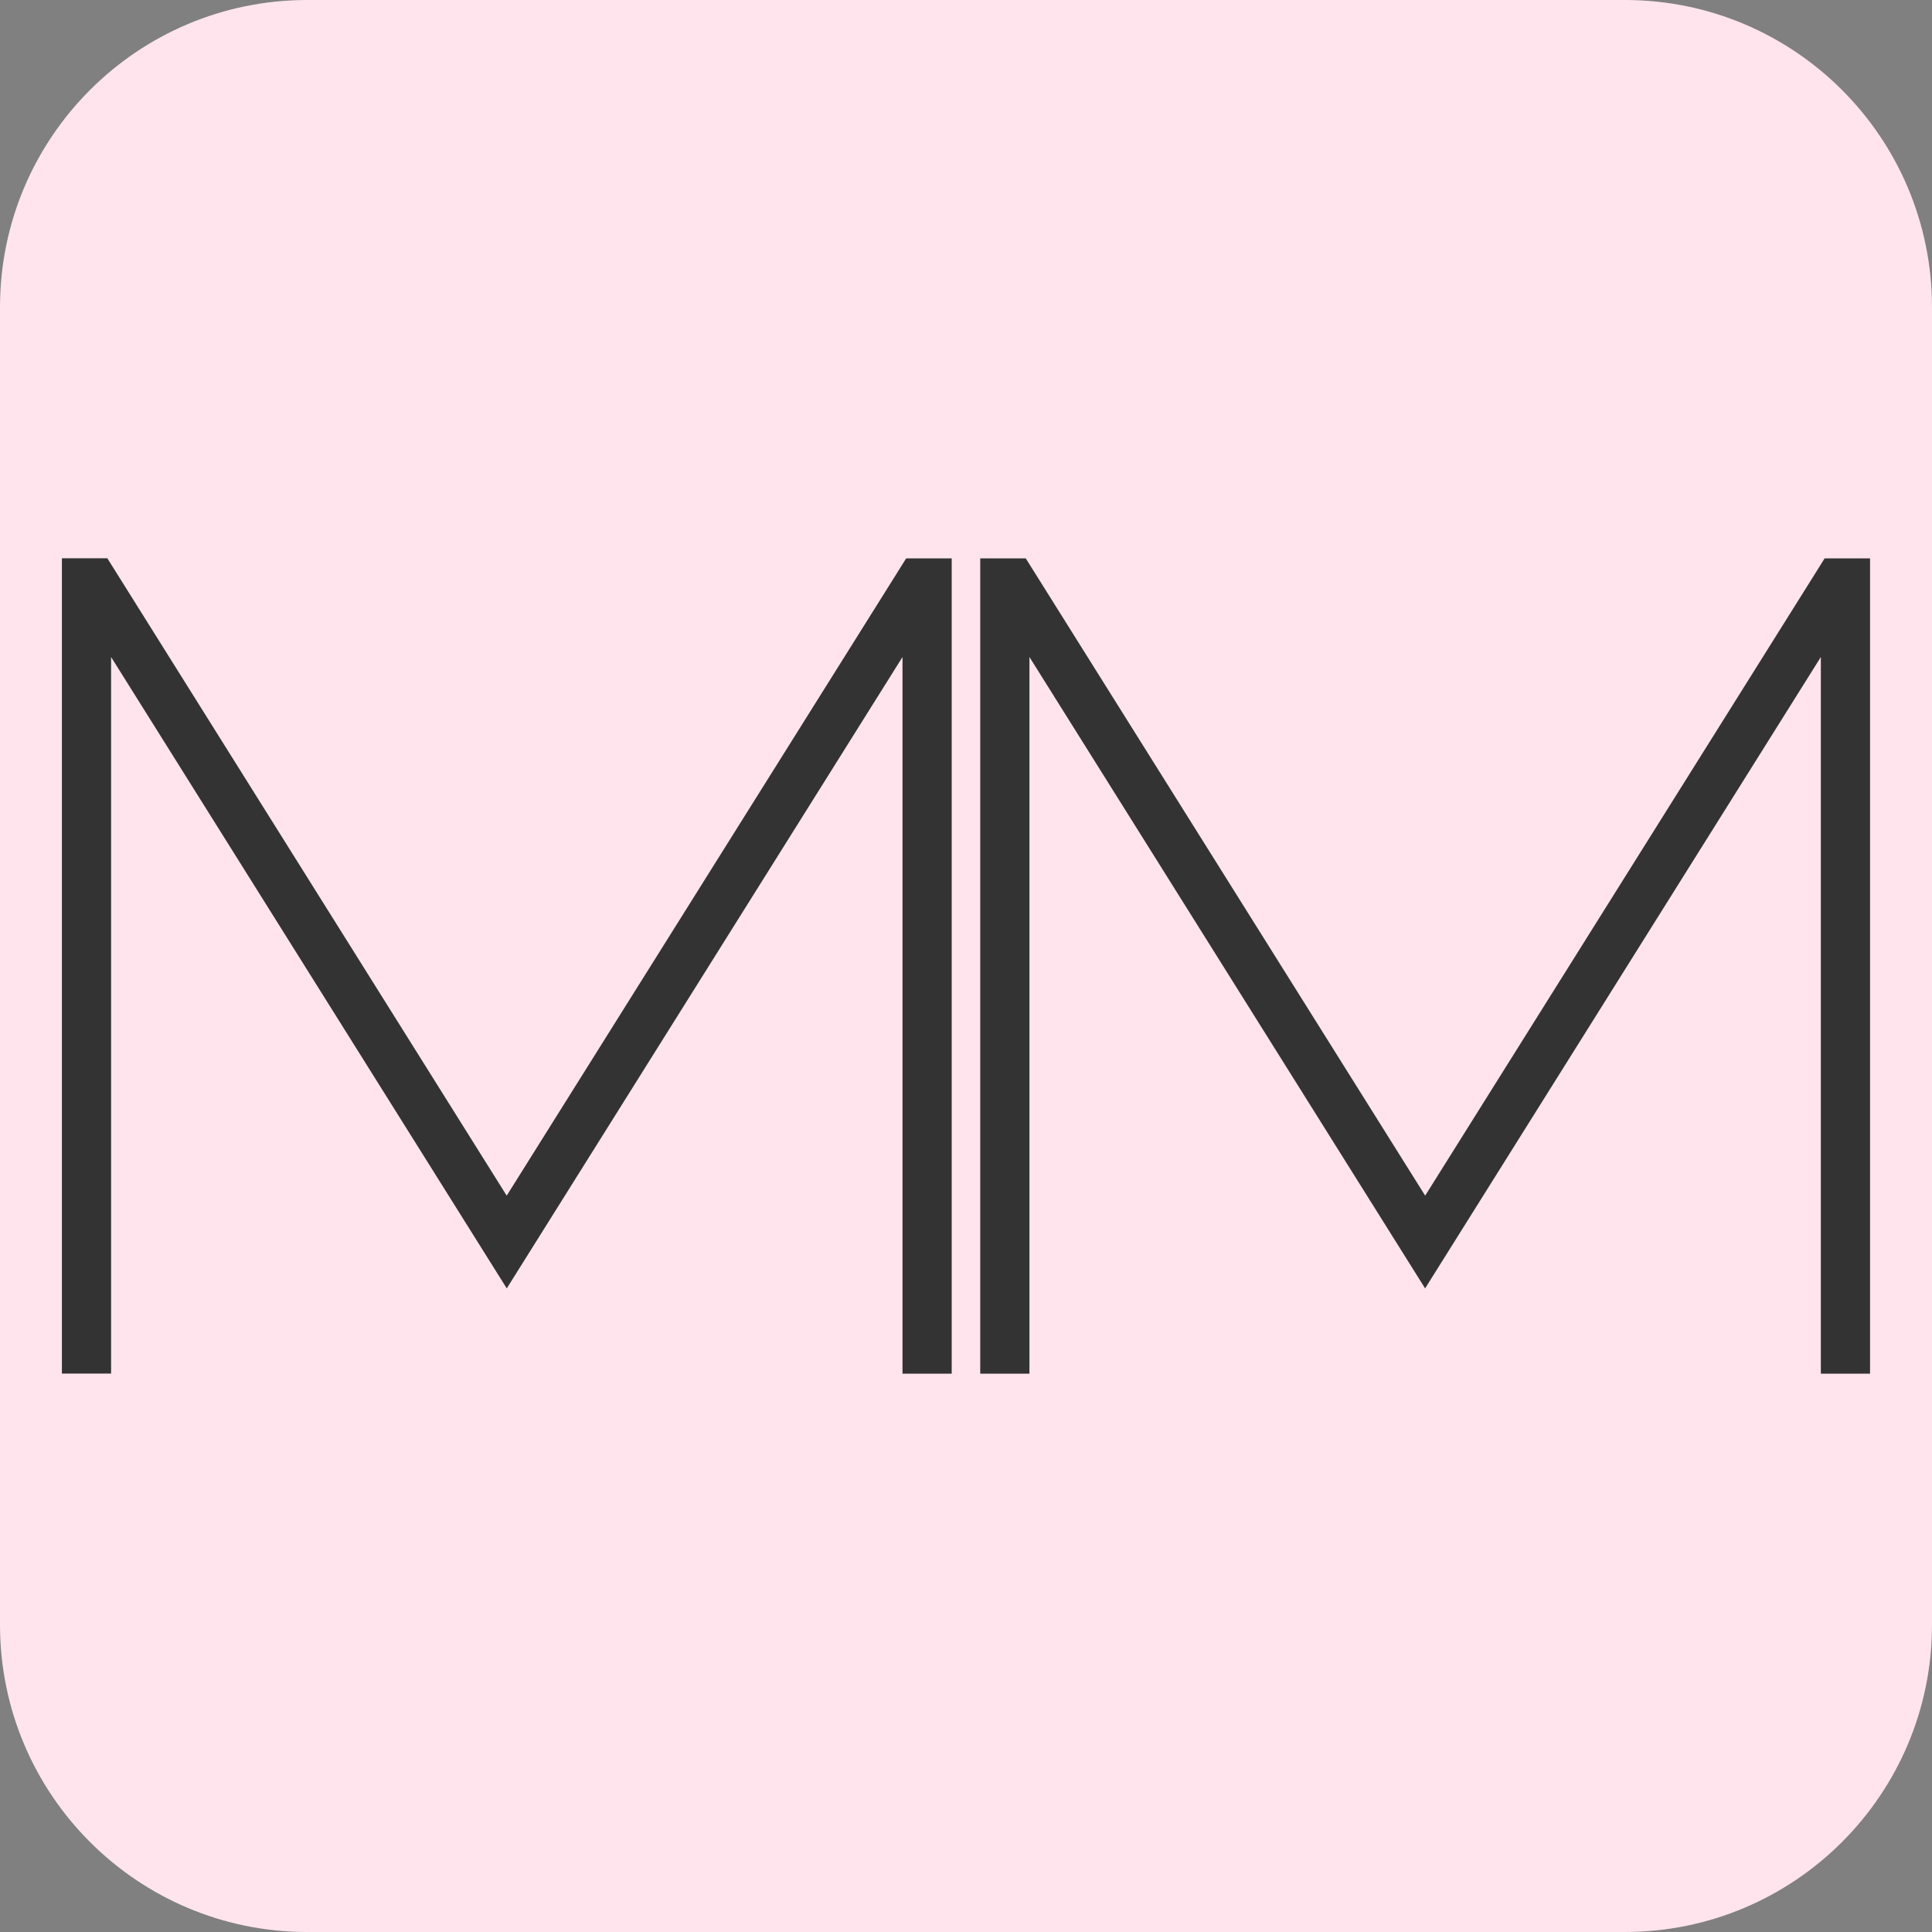
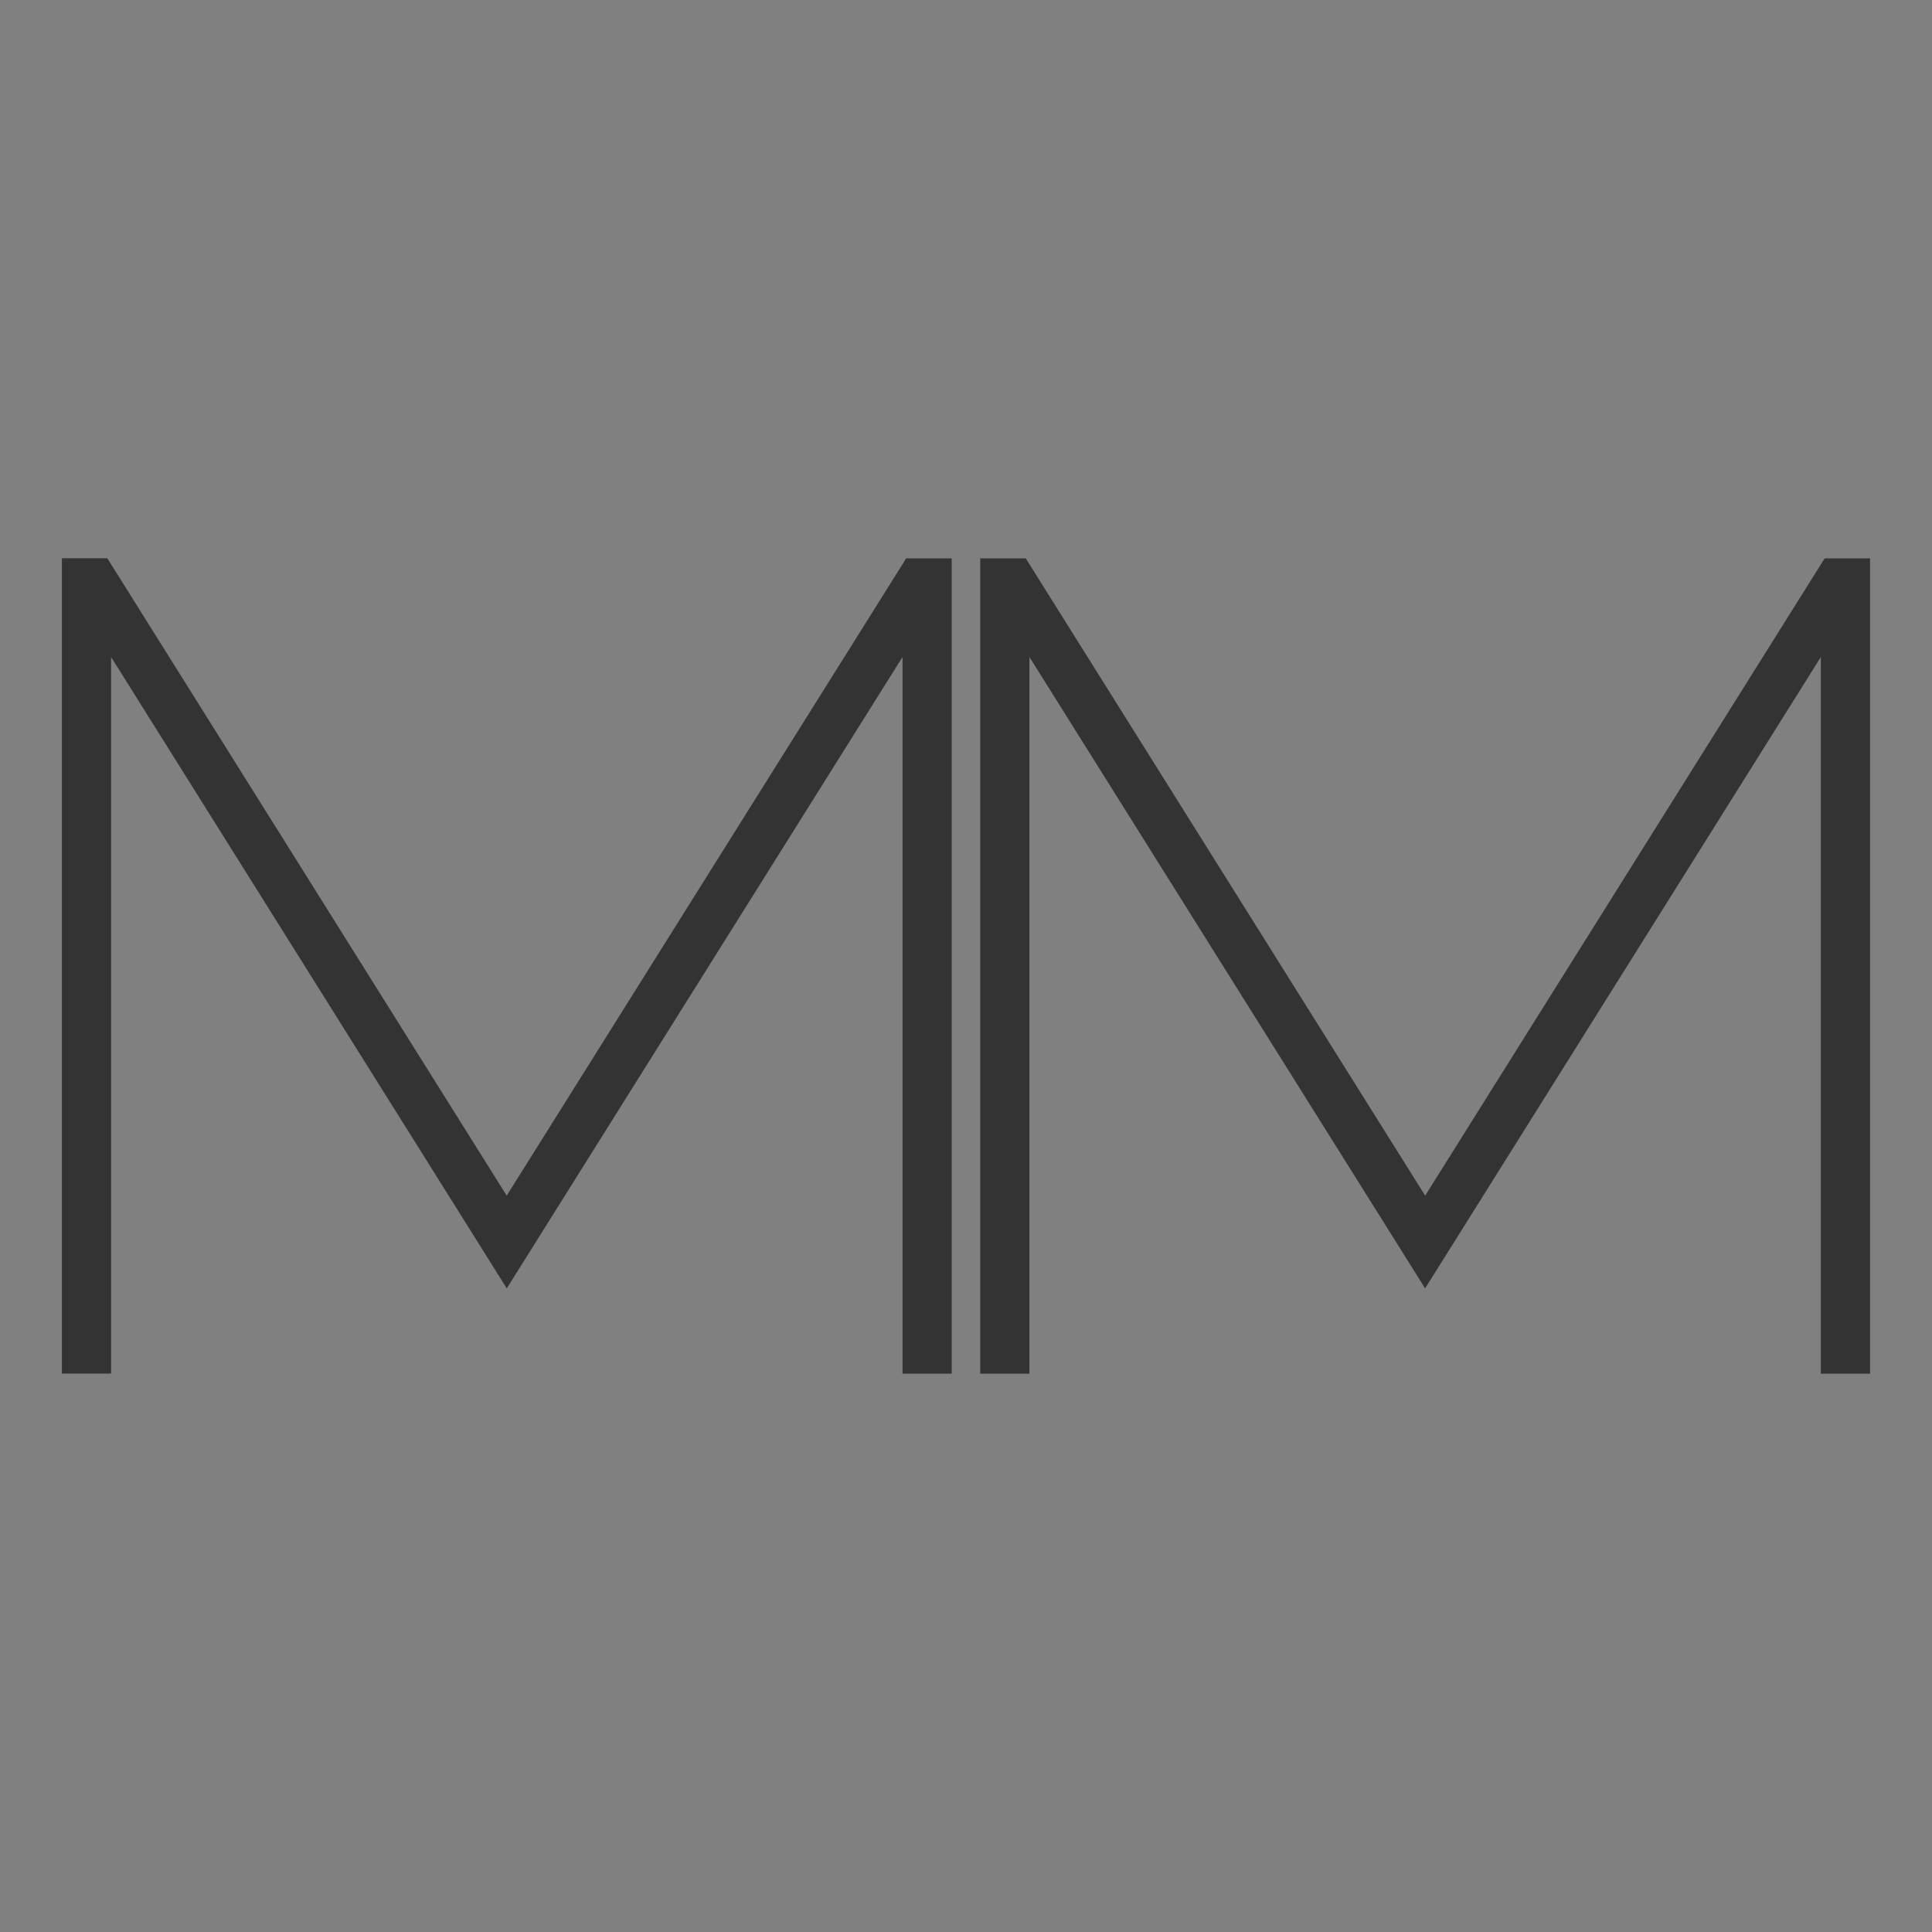
<svg xmlns="http://www.w3.org/2000/svg" version="1.1" id="Слой_1" x="0px" y="0px" viewBox="0 0 300 300" style="enable-background:new 0 0 300 300;" xml:space="preserve">
  <rect x="0" y="0" width="300" height="300" fill="#808080" stroke="none" />
  <style type="text/css">
	.st0{fill:#FFE4ED;}
	.st1{fill-rule:evenodd;clip-rule:evenodd;fill:#333333;}
</style>
  <g>
-     <path class="st0" d="M252.29,300H47.71C21.36,300,0,278.64,0,252.29V47.71C0,21.36,21.36,0,47.71,0h204.59   C278.64,0,300,21.36,300,47.71v204.59C300,278.64,278.64,300,252.29,300z" />
-   </g>
+     </g>
  <g>
    <path class="st1" d="M140.7,86.71L140.7,86.71L140.7,86.71l-0.57,0.92l-61.45,98.03L17.25,87.62l-0.58-0.93l0,0l0,0h-1.09H9.61   v126.6h7.64V102.02l61.44,98.04l61.45-98.04V213.3h7.64V86.7h-6.01L140.7,86.71z M283.32,86.71L283.32,86.71L283.32,86.71   l-0.57,0.92l-61.45,98.03l-61.44-98.03l-0.58-0.93l0,0l0,0h-1.09h-5.98v126.6h7.64V102.02l61.44,98.04l61.45-98.04V213.3h7.64V86.7   h-6.01L283.32,86.71z" />
  </g>
</svg>